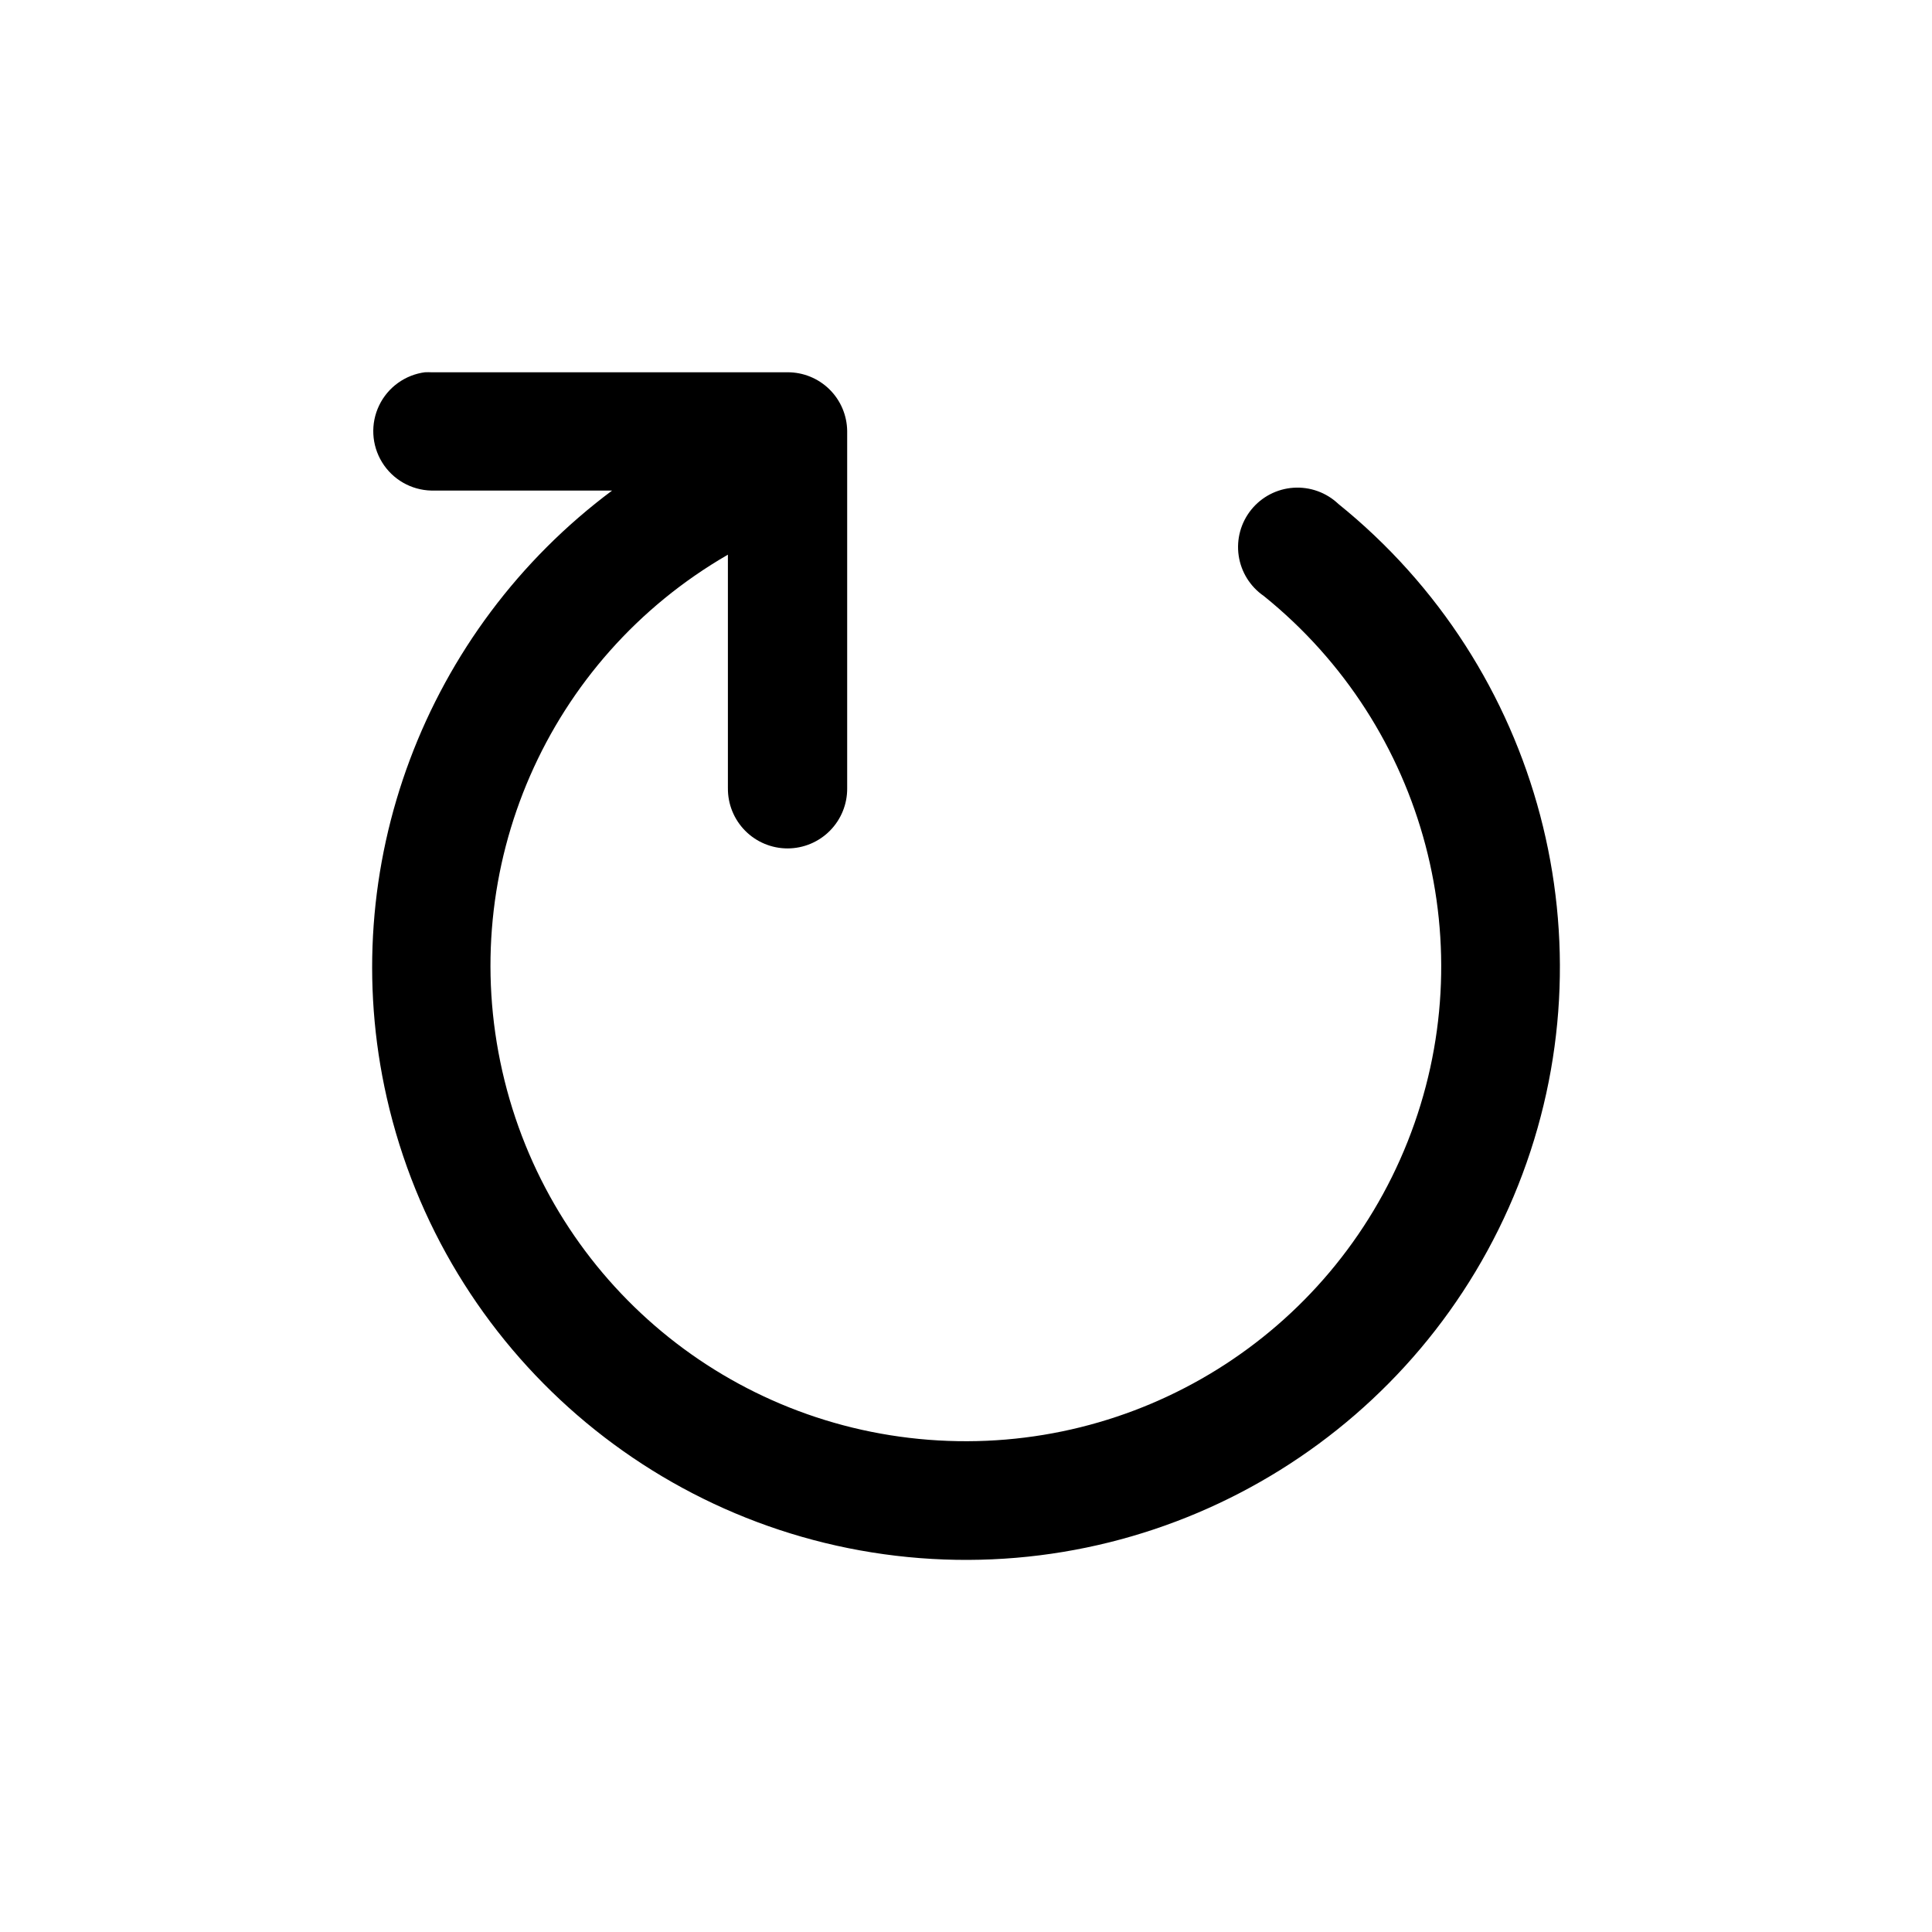
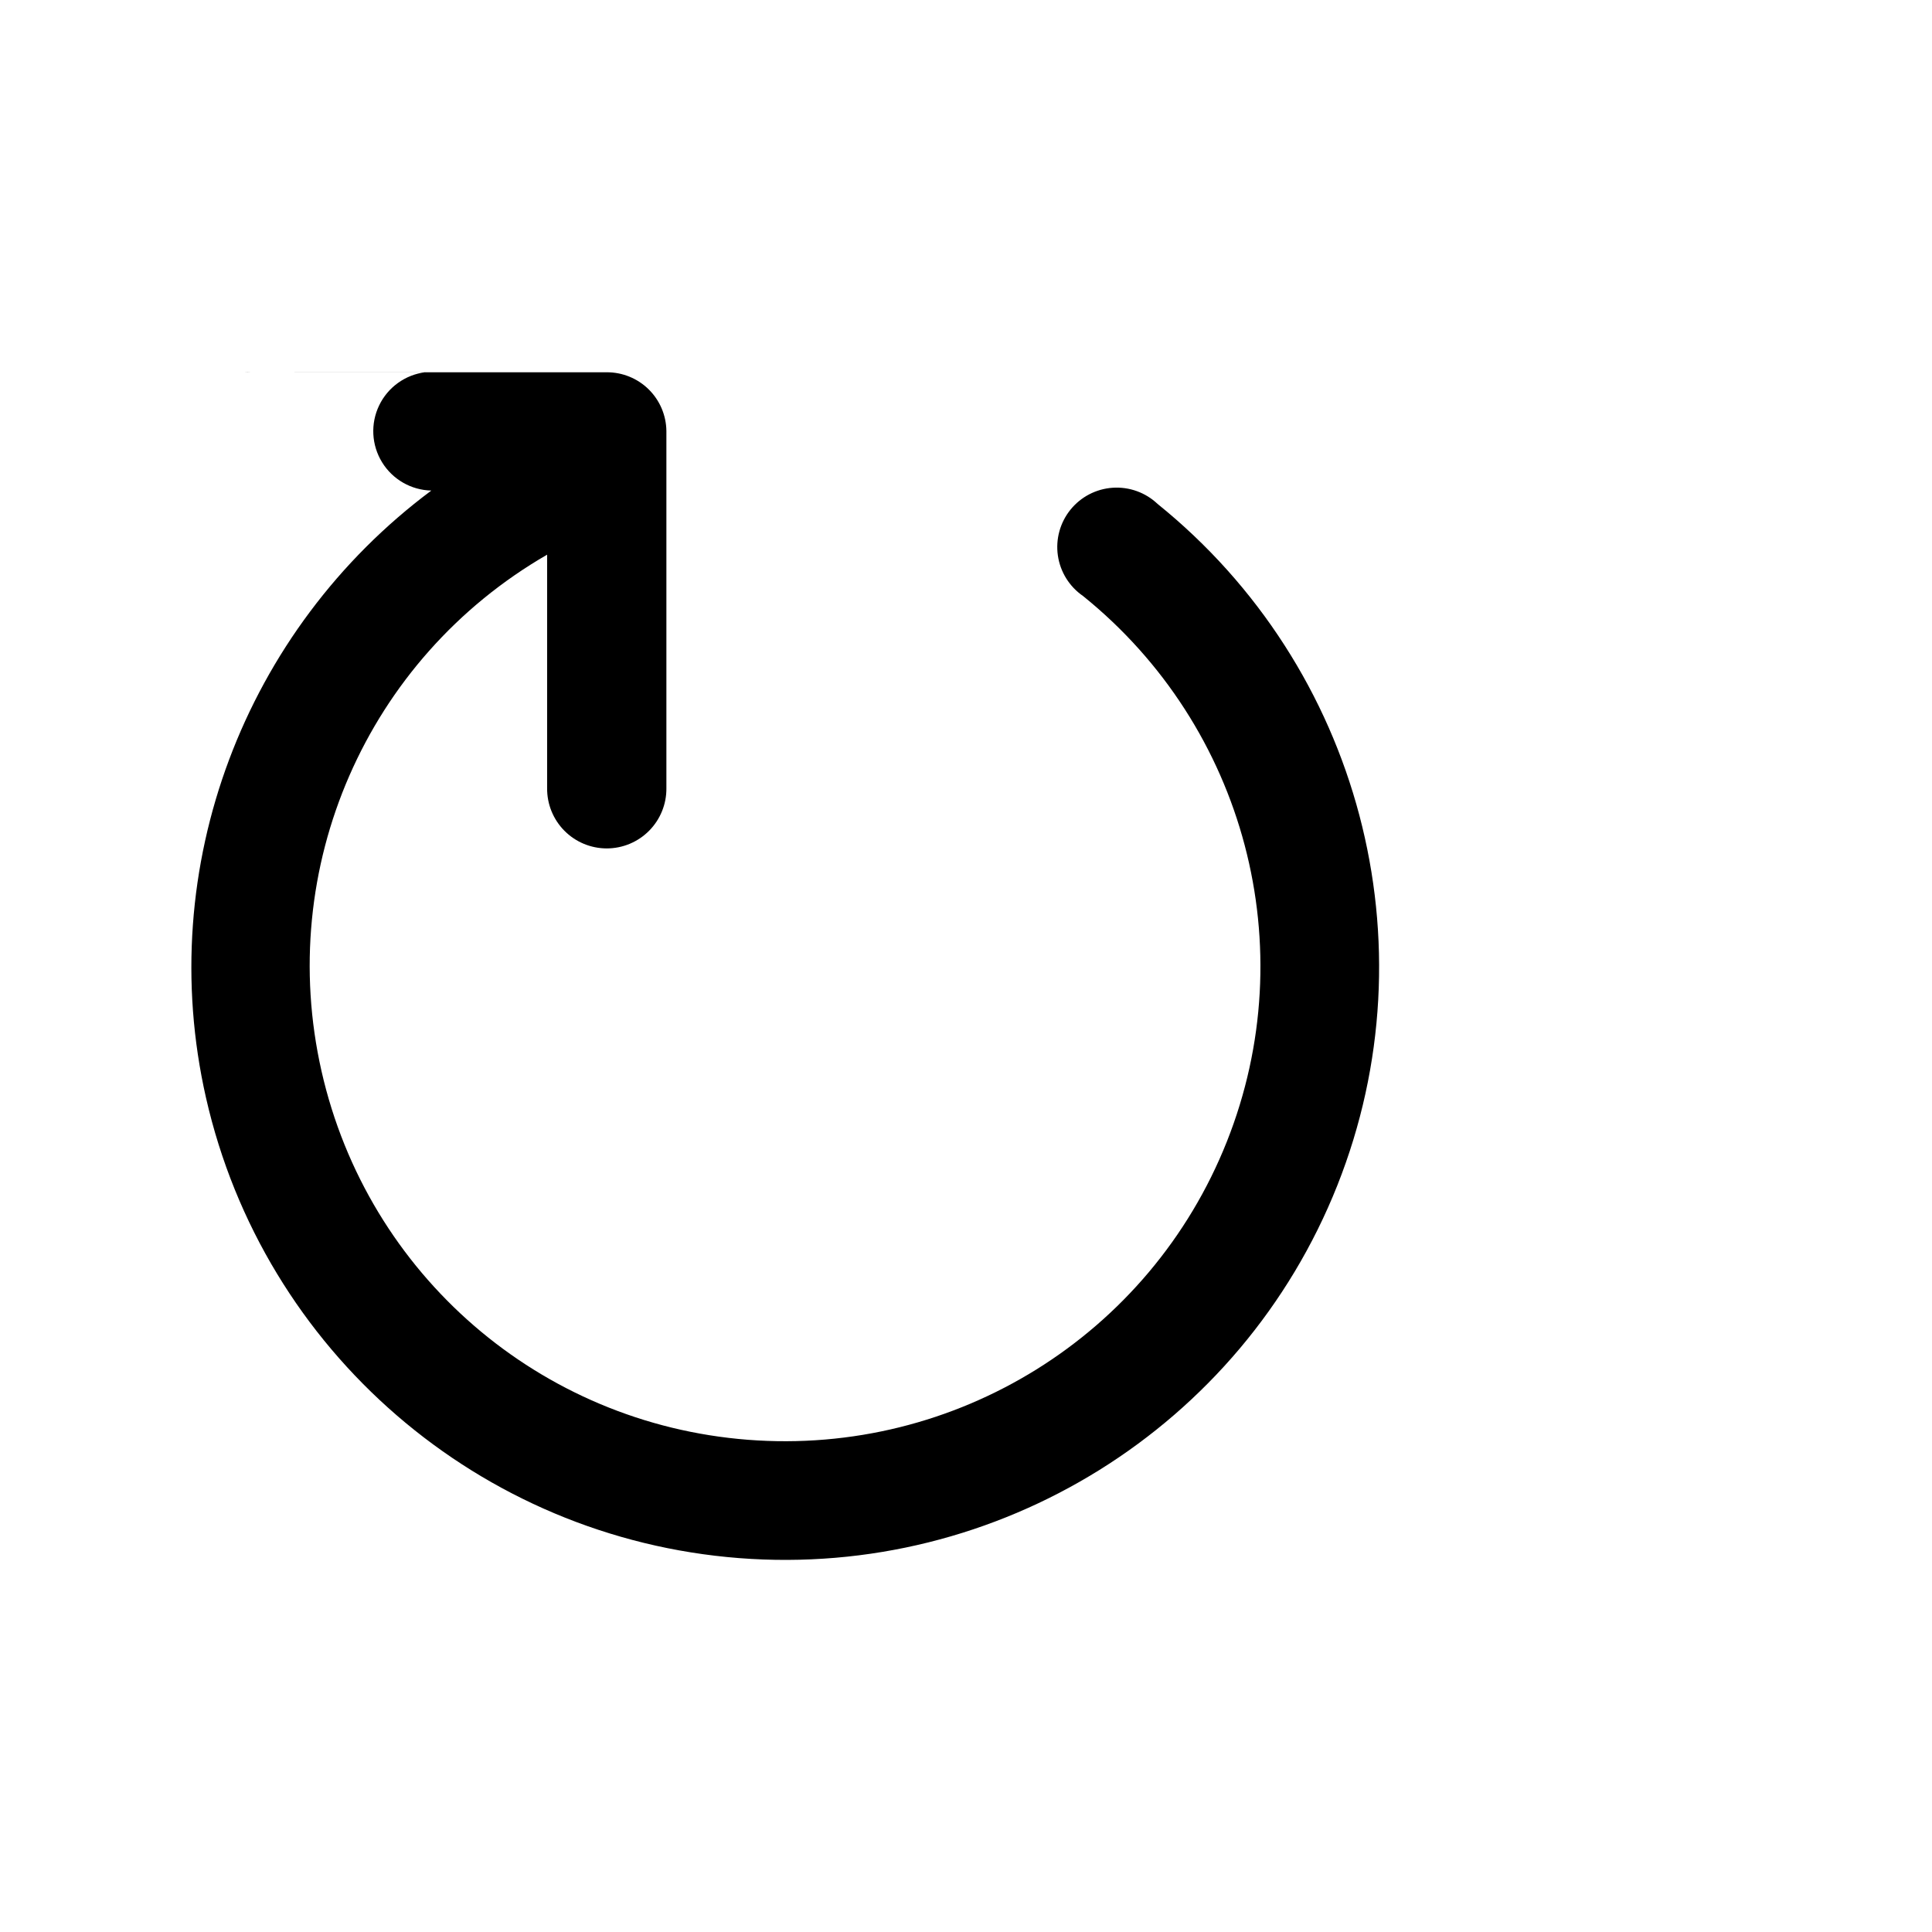
<svg xmlns="http://www.w3.org/2000/svg" fill="#000000" width="800px" height="800px" version="1.1" viewBox="144 144 512 512">
-   <path d="m256.71 242.64c-5.309 0.664-9.918 3.981-12.234 8.801-2.32 4.82-2.031 10.488 0.766 15.051 2.793 4.559 7.715 7.391 13.062 7.512h47.91c-49.41 36.844-73.59 99.711-59.719 160.89 15.246 67.227 72.543 116.67 141.27 122.02 68.727 5.344 133.1-34.707 158.55-98.77 25.445-64.062 6-137.35-47.664-180.62h0.004c-3.188-3.012-7.492-4.559-11.867-4.266-4.379 0.293-8.434 2.398-11.191 5.809-2.758 3.414-3.969 7.82-3.34 12.16 0.629 4.344 3.043 8.223 6.656 10.711 43.016 34.691 58.531 93.227 38.129 144.59-20.402 51.359-71.84 83.312-126.94 79.027s-100.75-43.766-112.98-97.66c-12.223-53.895 11.918-109.27 59.777-136.9v61.867h0.004c-0.047 4.223 1.602 8.285 4.57 11.285s7.012 4.691 11.234 4.691 8.266-1.691 11.234-4.691 4.617-7.062 4.57-11.285v-94.648c-0.047-4.152-1.738-8.121-4.699-11.035-2.961-2.914-6.953-4.539-11.105-4.523h-94.402c-0.531-0.027-1.062-0.027-1.594 0z" />
+   <path d="m256.71 242.64c-5.309 0.664-9.918 3.981-12.234 8.801-2.32 4.82-2.031 10.488 0.766 15.051 2.793 4.559 7.715 7.391 13.062 7.512c-49.41 36.844-73.59 99.711-59.719 160.89 15.246 67.227 72.543 116.67 141.27 122.02 68.727 5.344 133.1-34.707 158.55-98.77 25.445-64.062 6-137.35-47.664-180.62h0.004c-3.188-3.012-7.492-4.559-11.867-4.266-4.379 0.293-8.434 2.398-11.191 5.809-2.758 3.414-3.969 7.82-3.34 12.16 0.629 4.344 3.043 8.223 6.656 10.711 43.016 34.691 58.531 93.227 38.129 144.59-20.402 51.359-71.84 83.312-126.94 79.027s-100.75-43.766-112.98-97.66c-12.223-53.895 11.918-109.27 59.777-136.9v61.867h0.004c-0.047 4.223 1.602 8.285 4.57 11.285s7.012 4.691 11.234 4.691 8.266-1.691 11.234-4.691 4.617-7.062 4.57-11.285v-94.648c-0.047-4.152-1.738-8.121-4.699-11.035-2.961-2.914-6.953-4.539-11.105-4.523h-94.402c-0.531-0.027-1.062-0.027-1.594 0z" />
</svg>